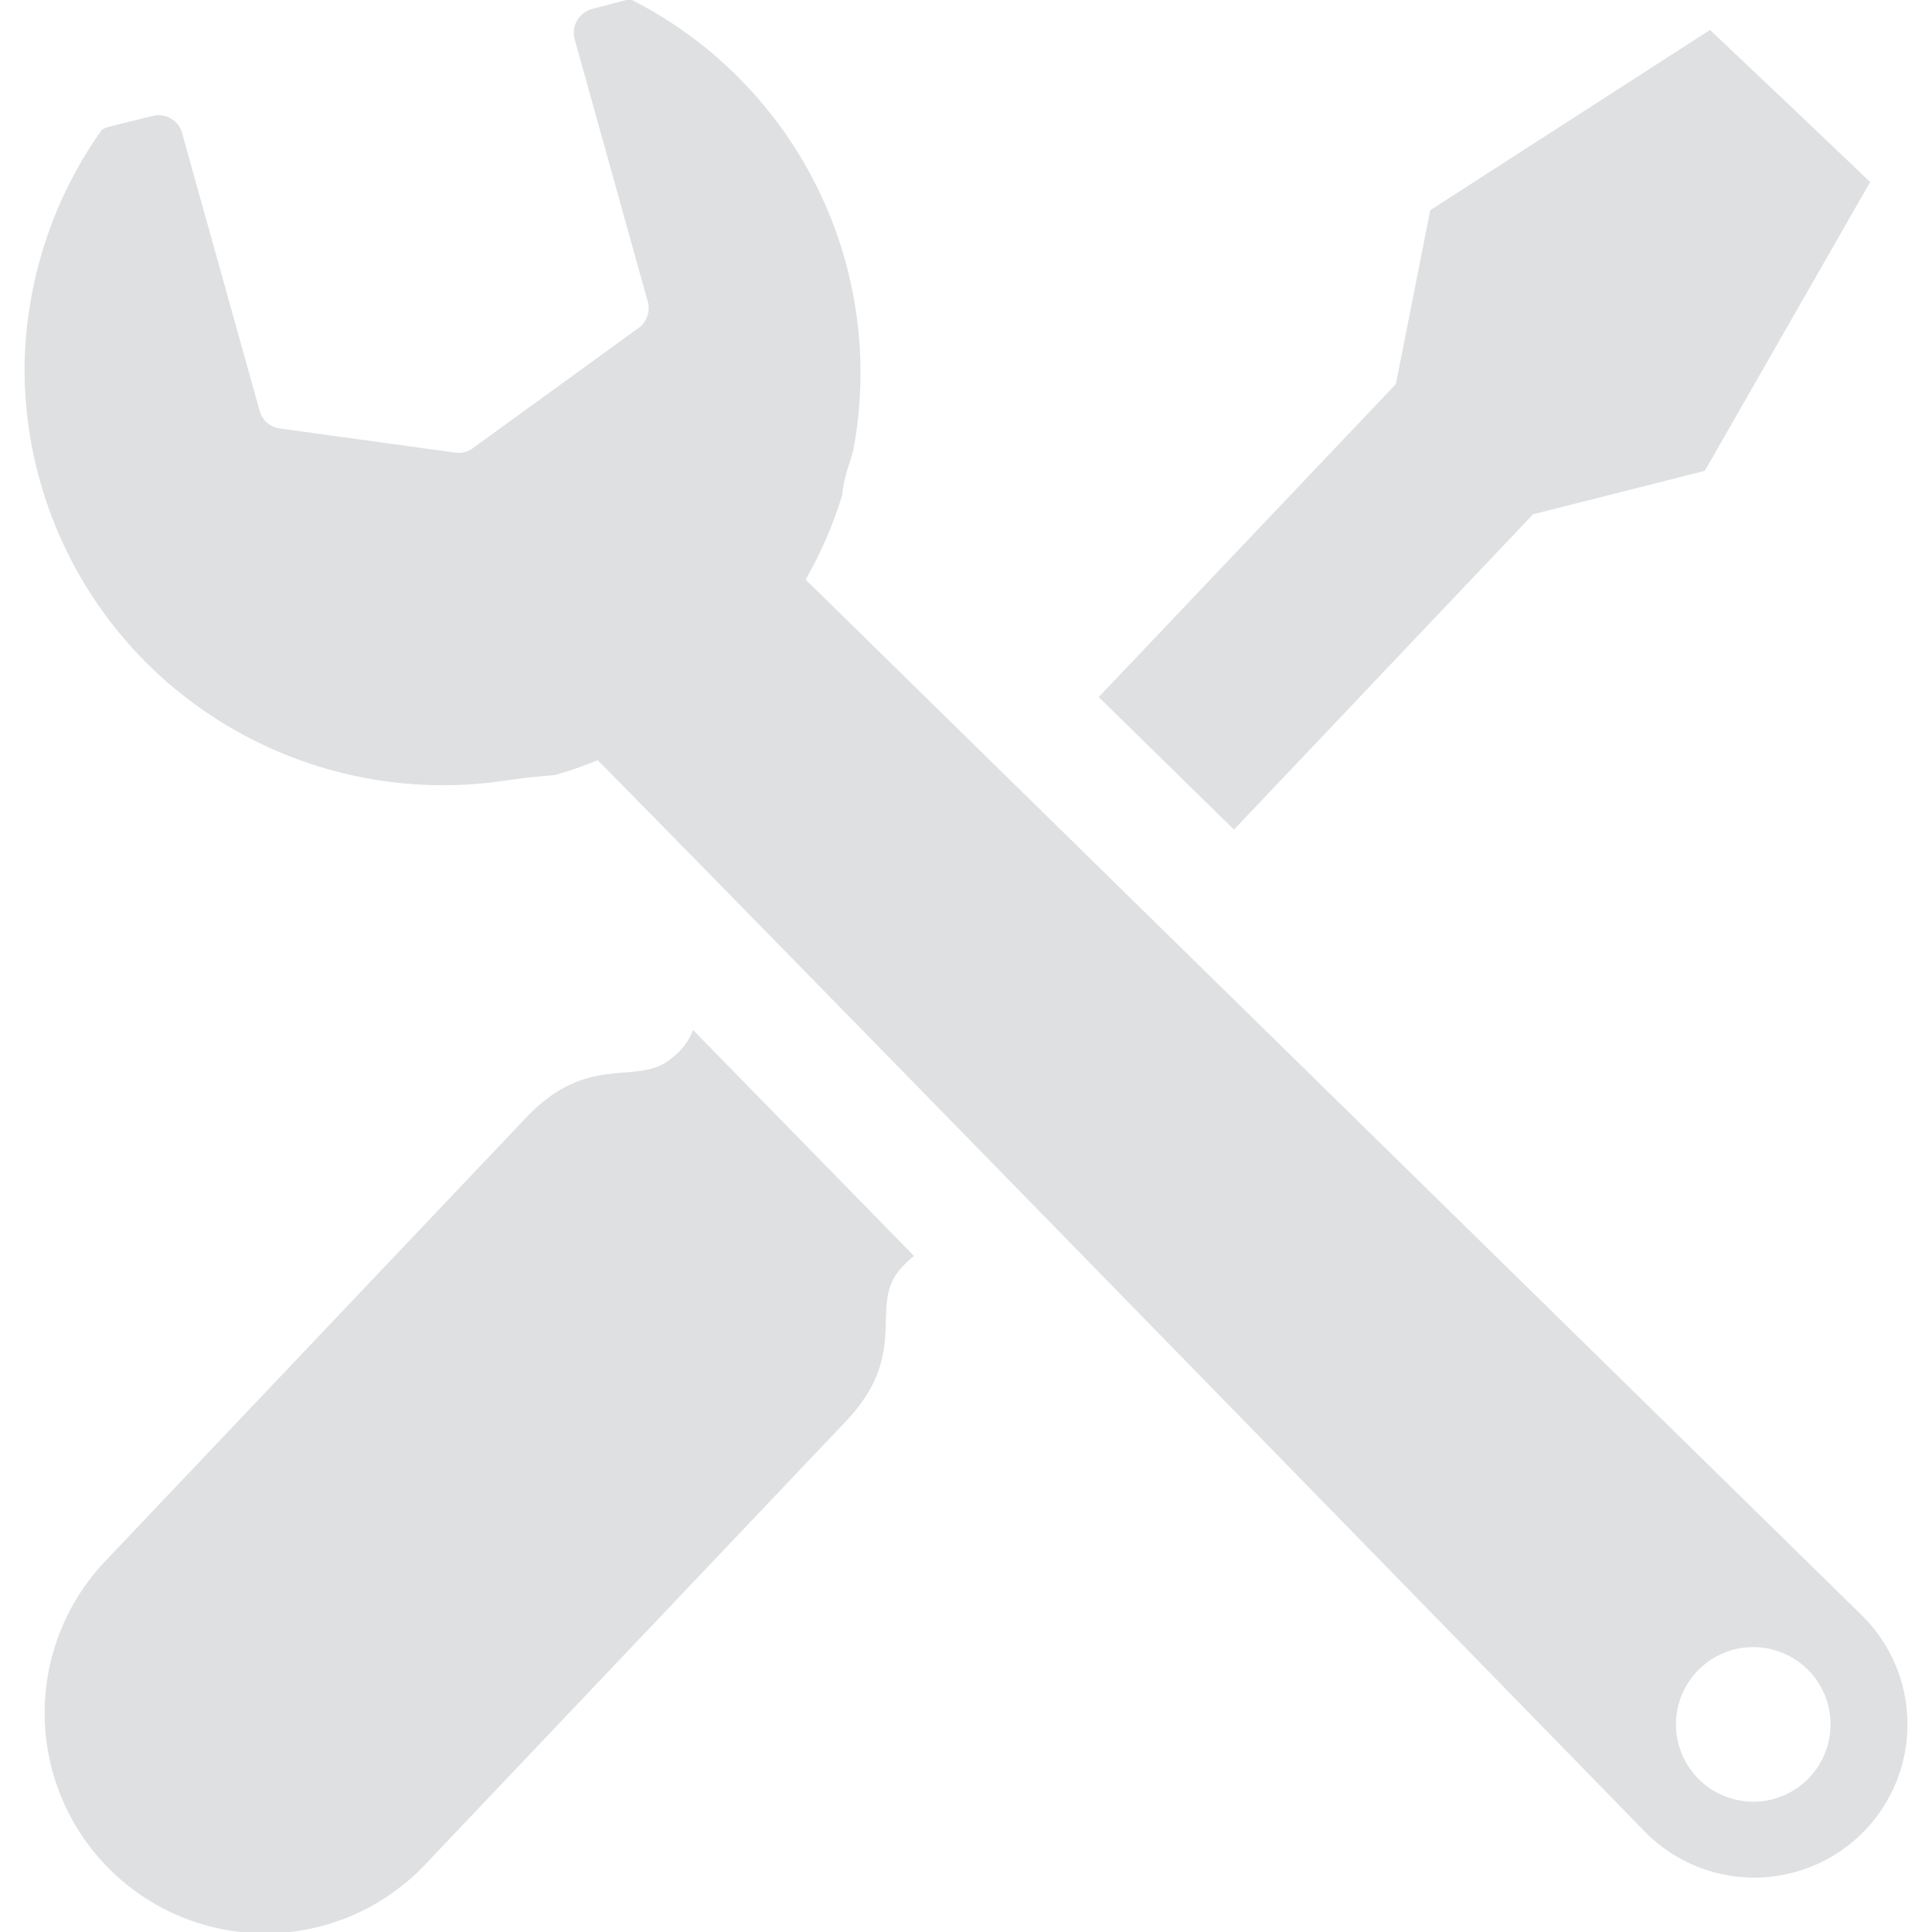
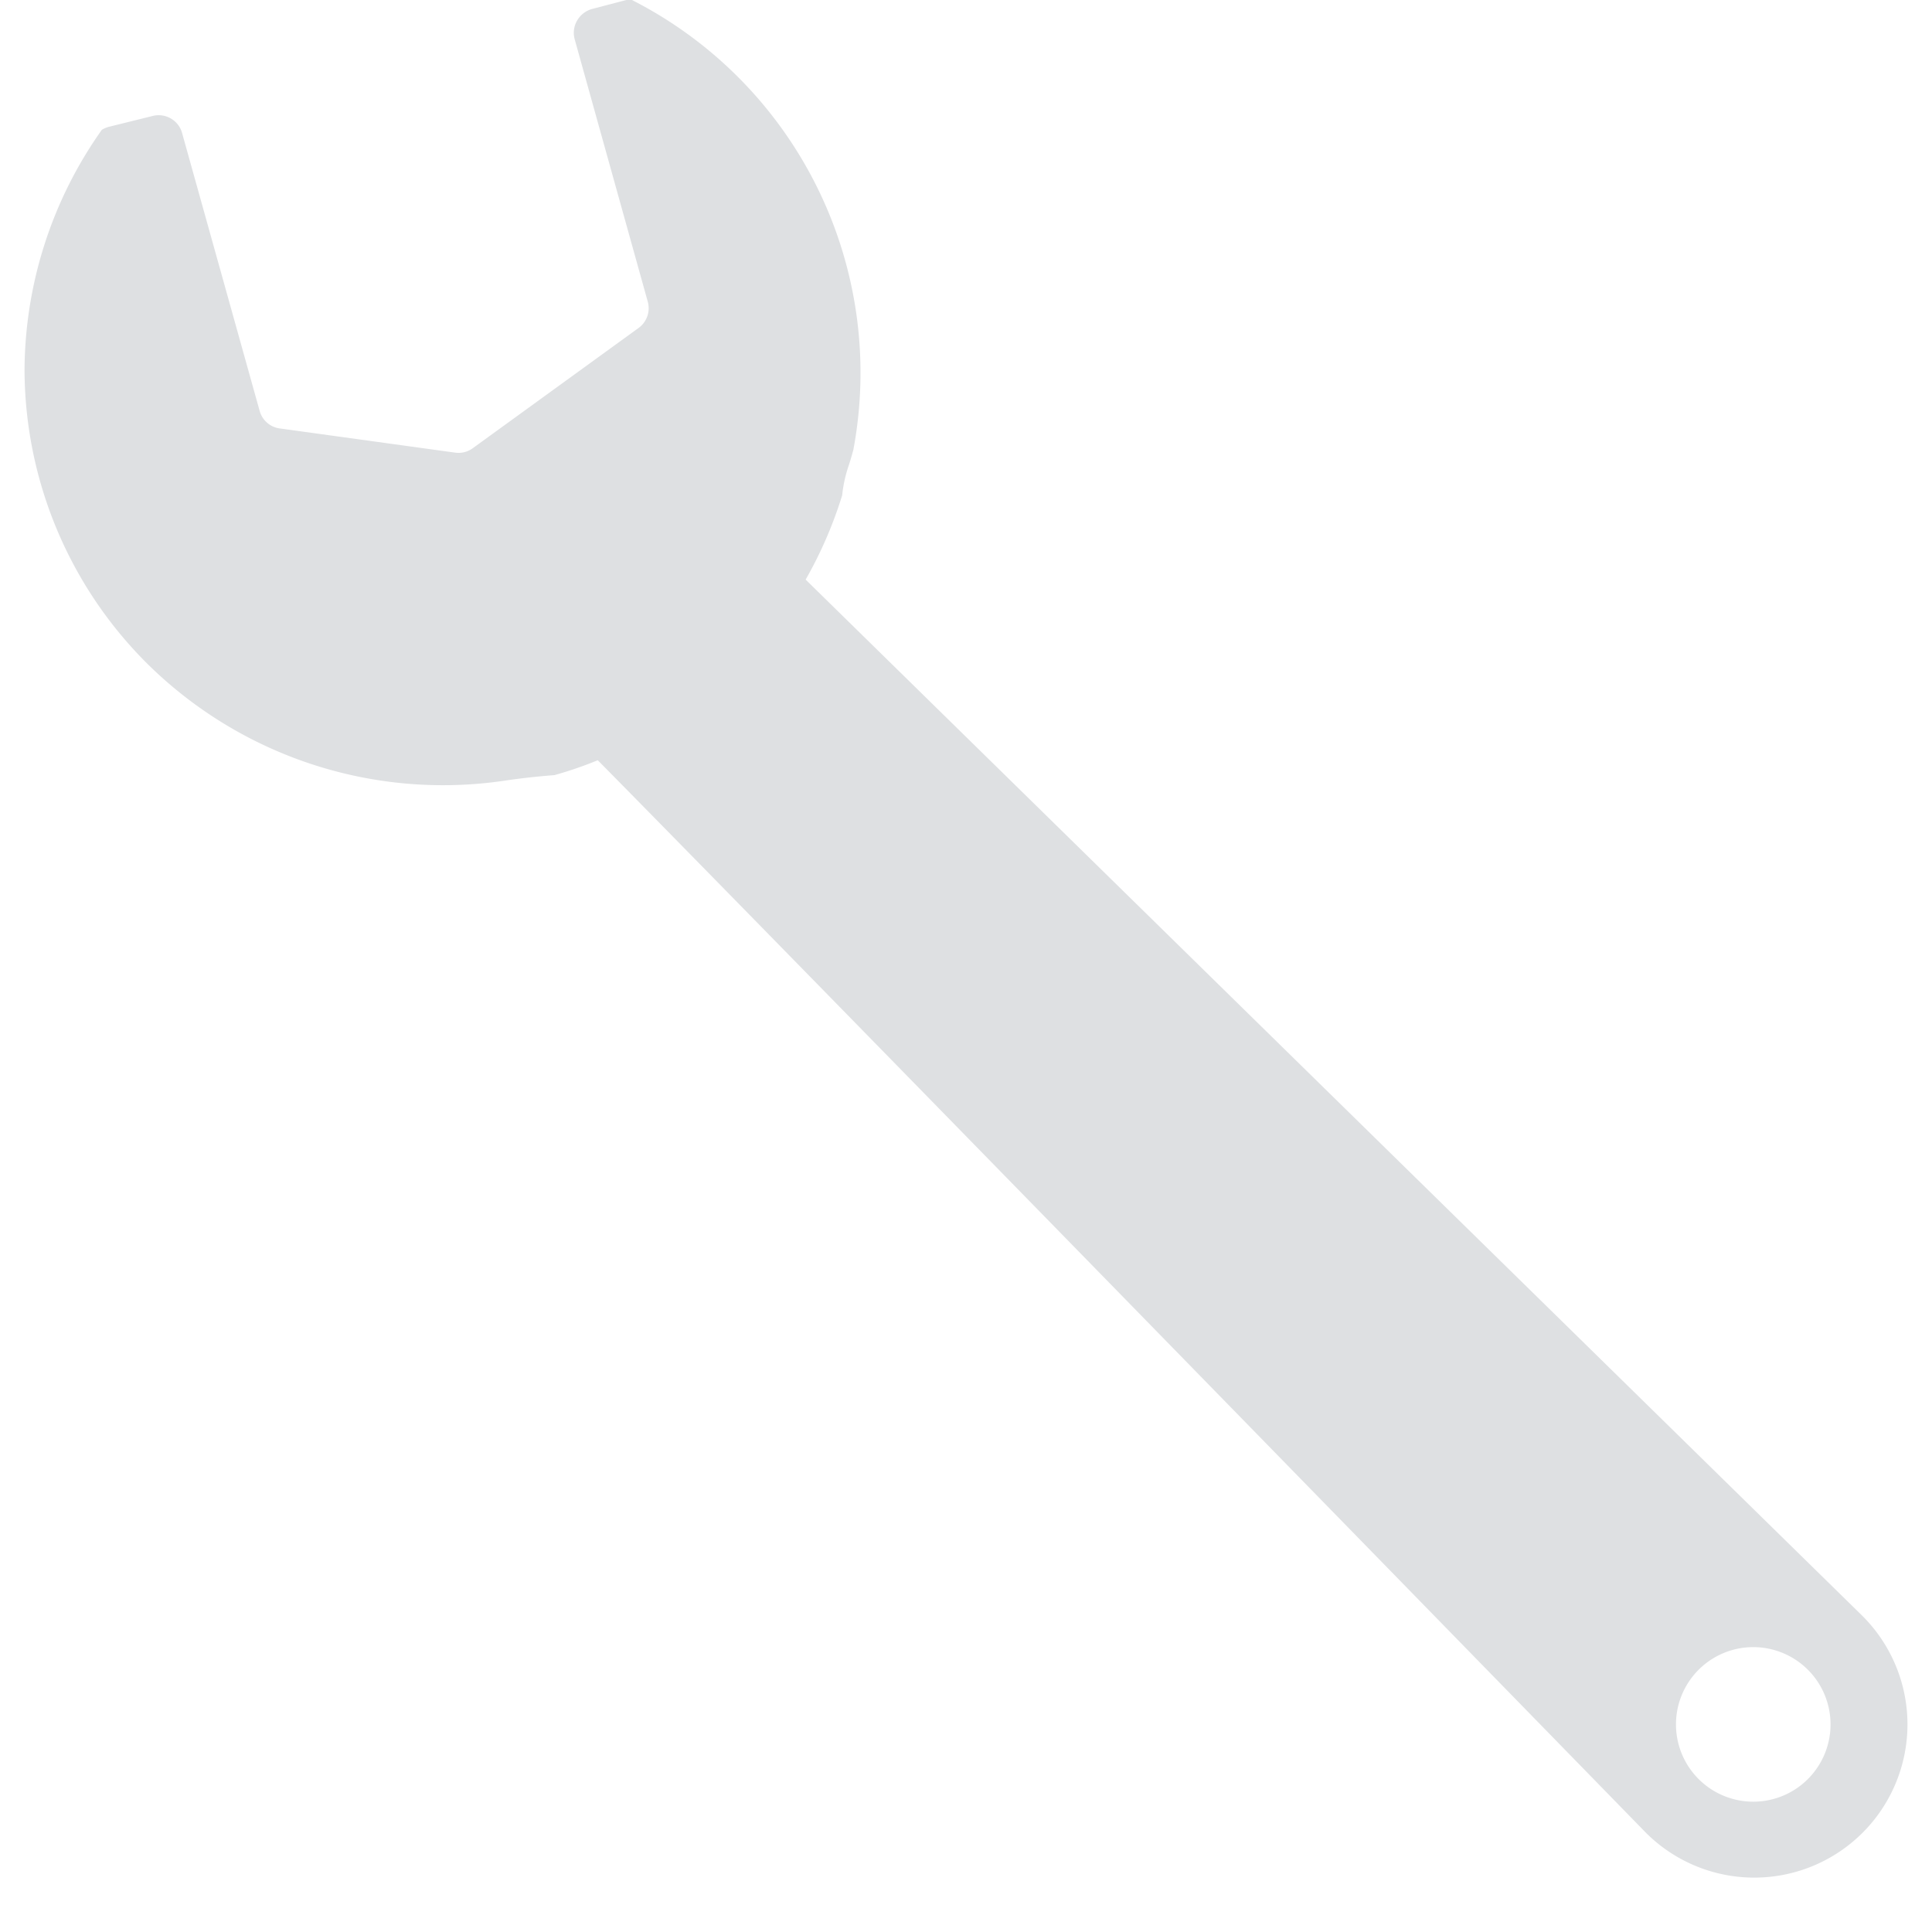
<svg xmlns="http://www.w3.org/2000/svg" width="100" height="100" viewBox="0 0 100 100">
  <defs>
    <style>.a{fill:#dee0e2;}</style>
  </defs>
  <path class="a" d="M96.41,83.65,41.7,30a21.79,21.79,0,0,0,1.89-4.36,7,7,0,0,1,.32-1.49c.1-.29.18-.58.26-.87A21.65,21.65,0,0,0,32.71,0a1.36,1.36,0,0,0-.29,0L30.66.46a1.29,1.29,0,0,0-.78.59,1.26,1.26,0,0,0-.13,1l3.78,13.57a1.26,1.26,0,0,1-.47,1.35l-8.59,6.23a1.25,1.25,0,0,1-.9.23l-9.13-1.26a1.25,1.25,0,0,1-1-.9l-4-14.33A1.26,1.26,0,0,0,7.91,6l-2.3.57a1.47,1.47,0,0,0-.34.15,21.67,21.67,0,0,0-4,12.45A21.54,21.54,0,0,0,7.59,34.32,21.77,21.77,0,0,0,26.1,40.41c.94-.14,1.81-.23,2.6-.29a20.43,20.43,0,0,0,2.24-.77c9.18,9.29,54.25,55.51,54.25,55.51A7.93,7.93,0,0,0,96.41,83.65ZM93.6,92.06a4,4,0,1,1,0-5.61A4,4,0,0,1,93.6,92.06Z" />
-   <polygon class="a" points="79.35 26.62 88.24 24.37 96.8 9.42 92.66 5.48 88.51 1.55 74.03 10.88 72.25 19.88 56.87 36.08 63.87 42.94 79.35 26.62" />
-   <path class="a" d="M34.78,54.76c-1.77,1.53-4.27-.37-7.56,3.1L5.52,80.73A11.41,11.41,0,1,0,22.07,96.44L43.78,73.57c3.29-3.46,1.26-5.86,2.69-7.72a4.73,4.73,0,0,1,.84-.84L35.87,53.31A3.21,3.21,0,0,1,34.78,54.76Z" />
</svg>